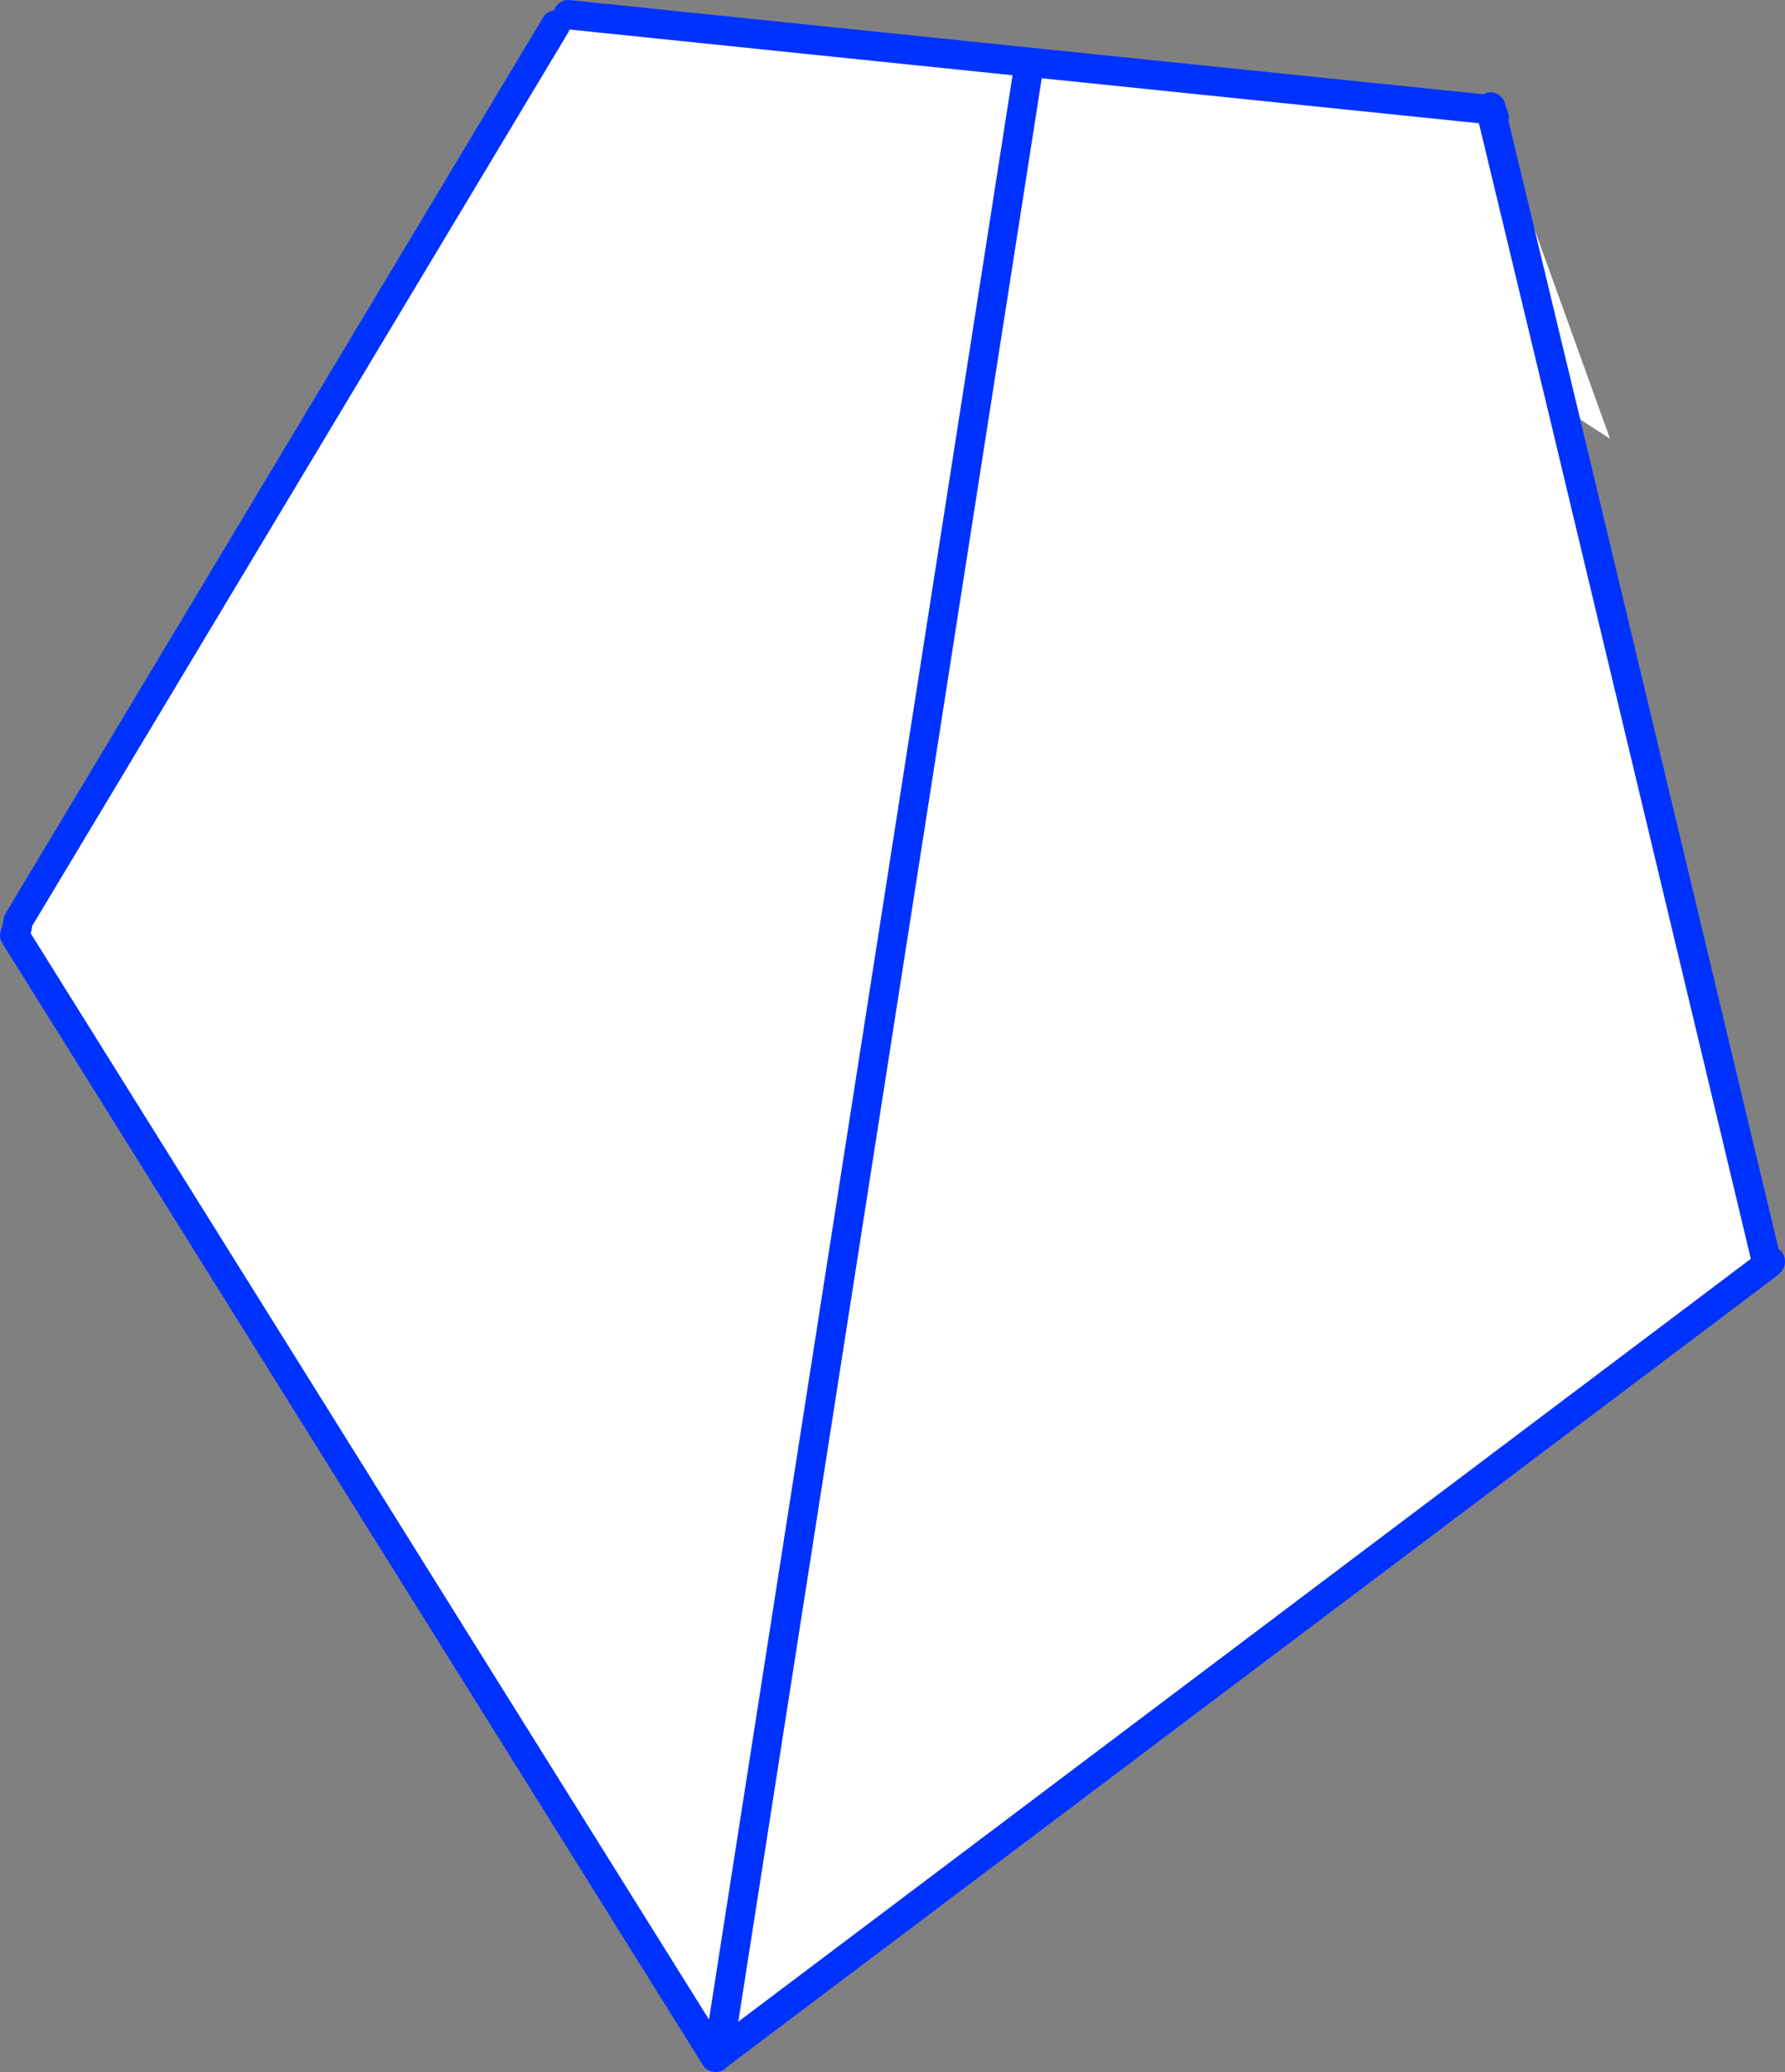
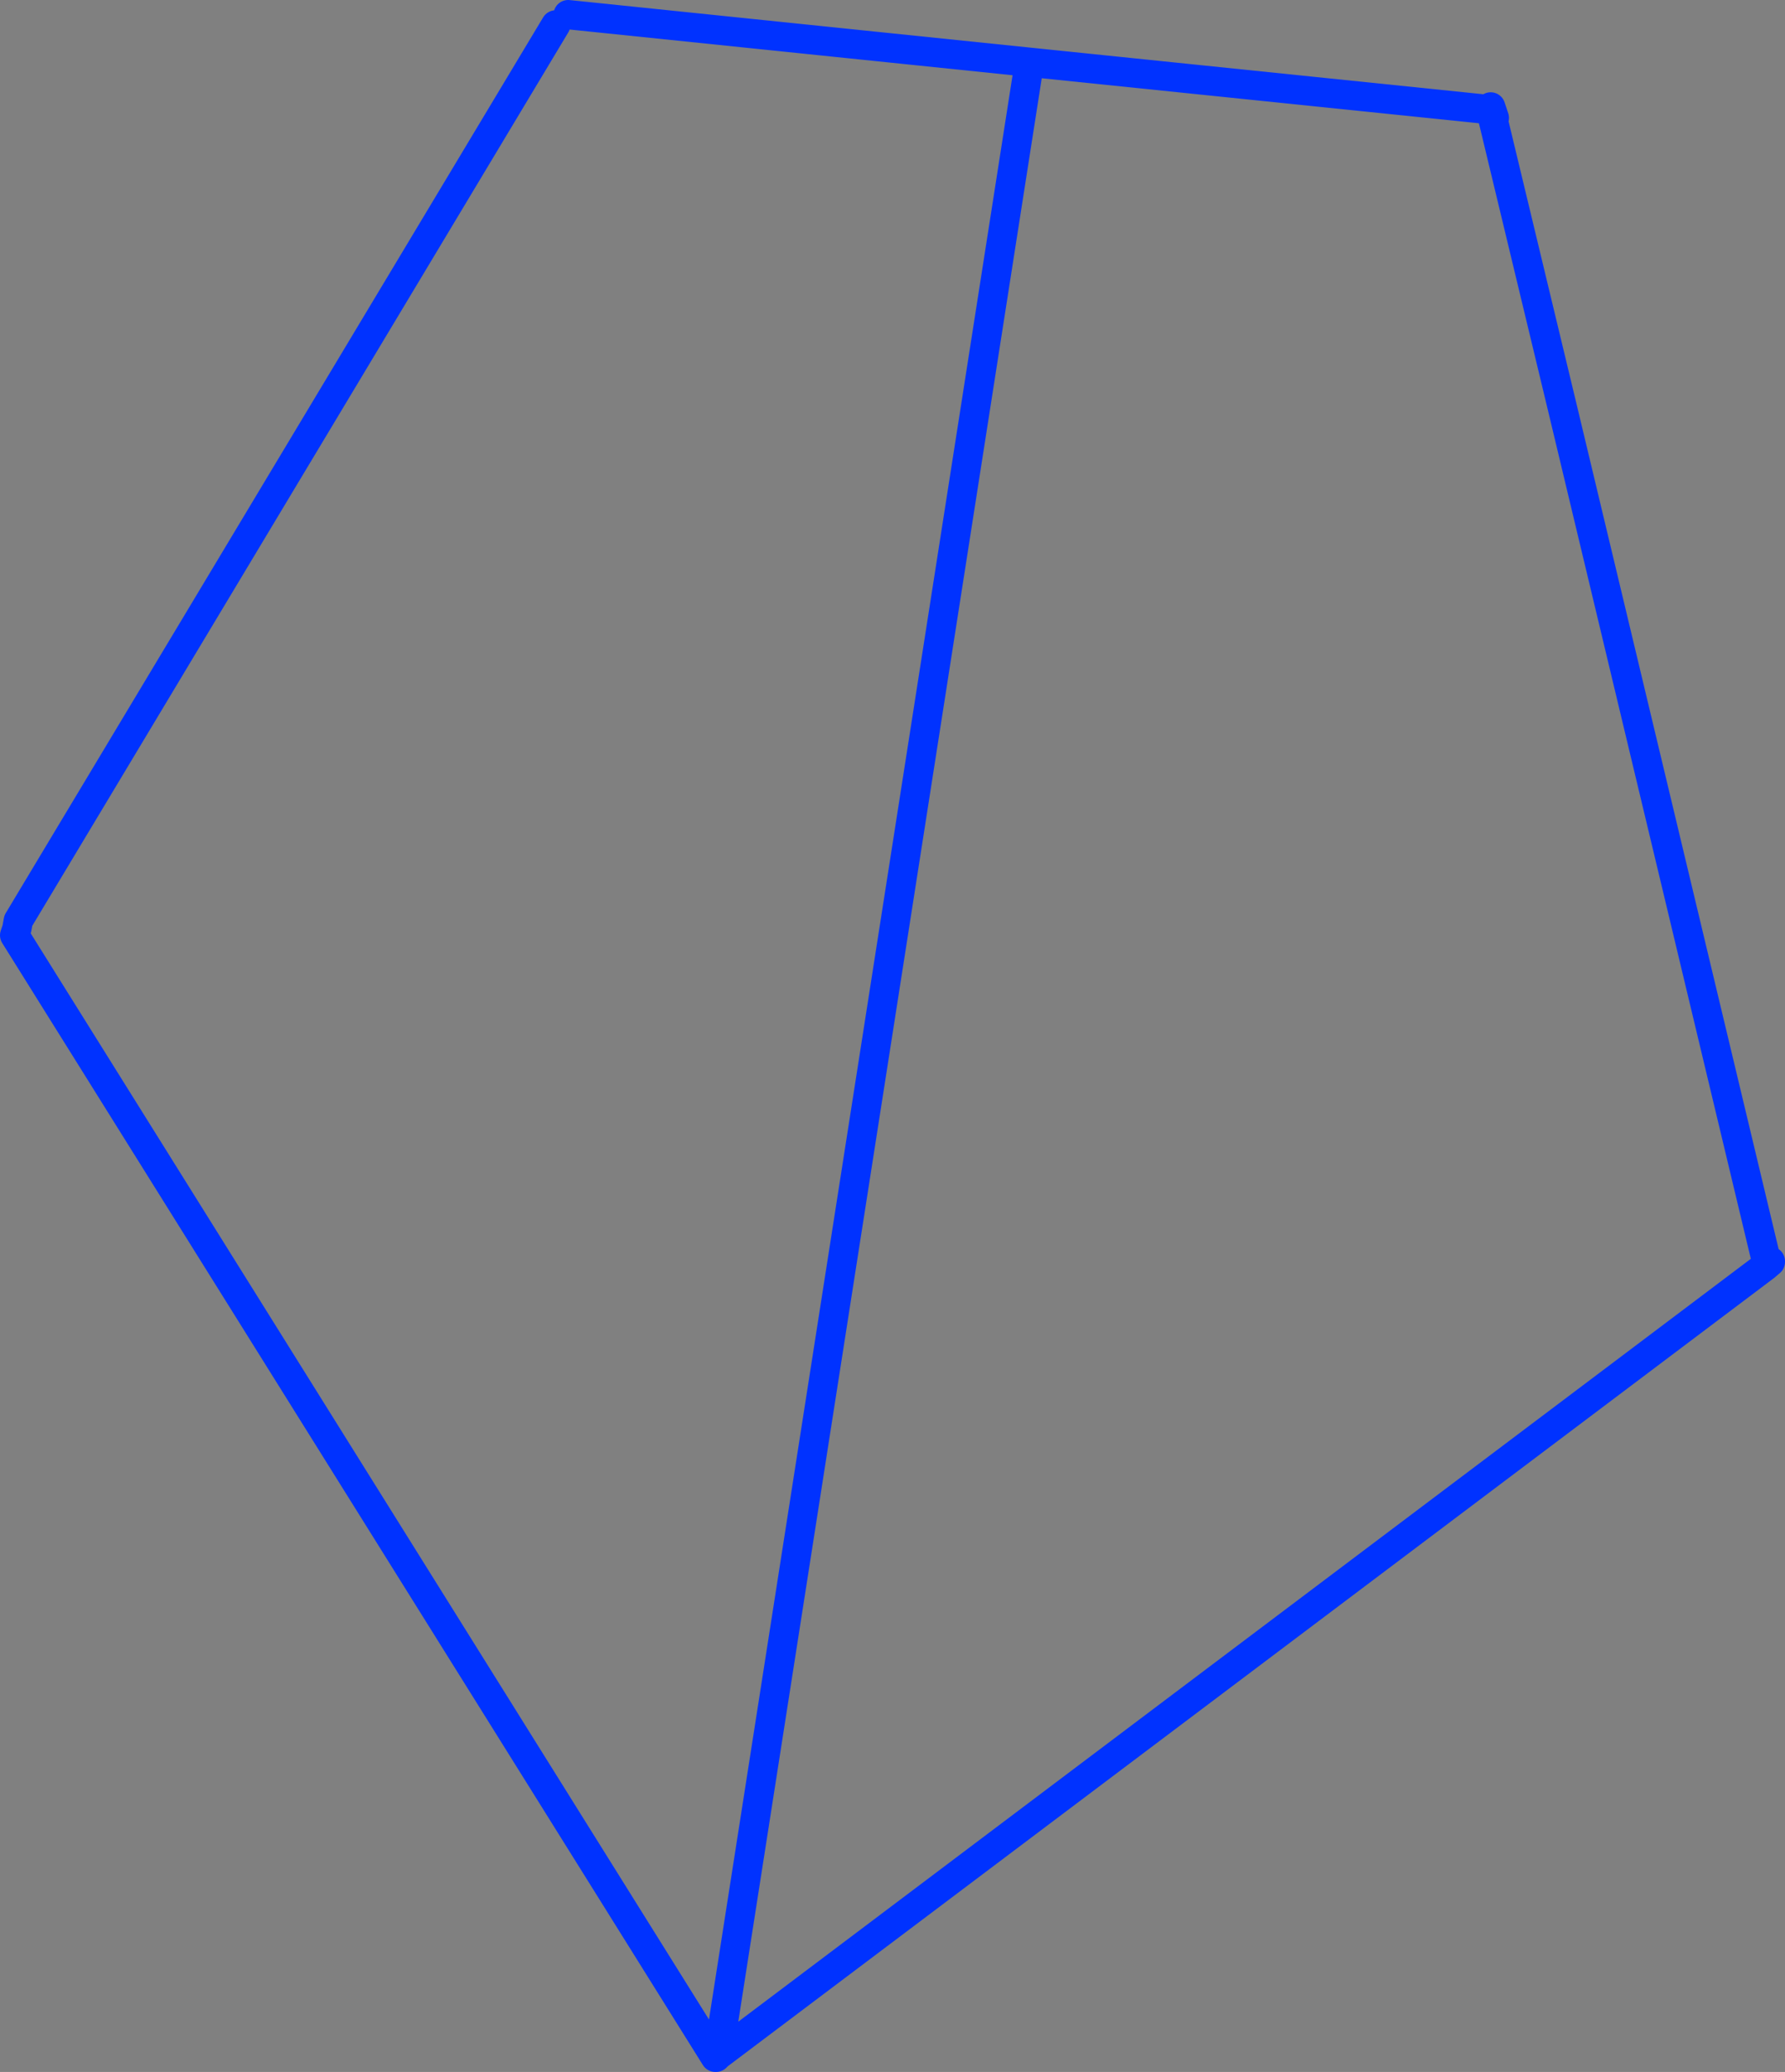
<svg xmlns="http://www.w3.org/2000/svg" height="141.45px" width="121.9px">
  <rect width="100%" height="100%" fill="#808080" stroke="none" />
  <g transform="matrix(1.0, 0.0, 0.0, 1.0, -305.2, -233.55)">
-     <path d="M407.25 241.6 L415.15 263.5 411.9 261.4 425.75 319.3 426.1 319.7 425.75 320.0 425.55 320.15 354.25 373.85 354.05 374.0 306.2 297.4 306.35 296.95 306.45 296.4 343.15 235.25 343.5 235.3 344.1 234.85 344.1 234.7 344.0 234.55 375.5 237.8 406.6 241.0 Q406.75 241.5 407.15 241.65 L407.25 241.6 M411.9 261.4 L407.15 241.65 411.9 261.4 M375.5 237.8 L354.25 373.85 375.5 237.8" fill="#ffffff" fill-rule="evenodd" stroke="none" />
-     <path d="M426.1 319.7 L426.1 319.65 426.2 319.75 425.75 320.2 425.55 320.15 425.75 320.0 426.1 319.7" fill="#fff000" fill-rule="evenodd" stroke="none" />
    <path d="M407.0 240.85 L407.25 241.6 M411.9 261.4 L425.75 319.3 M426.1 319.7 L426.1 319.65 M425.55 320.15 L354.25 373.85 354.1 374.0 354.05 374.0 306.2 297.4 306.35 296.95 306.45 296.4 343.15 235.25 M344.0 234.55 L375.5 237.8 406.6 241.0 M407.15 241.65 L411.9 261.4 M354.25 373.85 L375.5 237.8 M425.55 320.15 L425.75 320.0 426.1 319.7" fill="none" stroke="#0032ff" stroke-linecap="round" stroke-linejoin="round" stroke-width="2.0" />
  </g>
</svg>